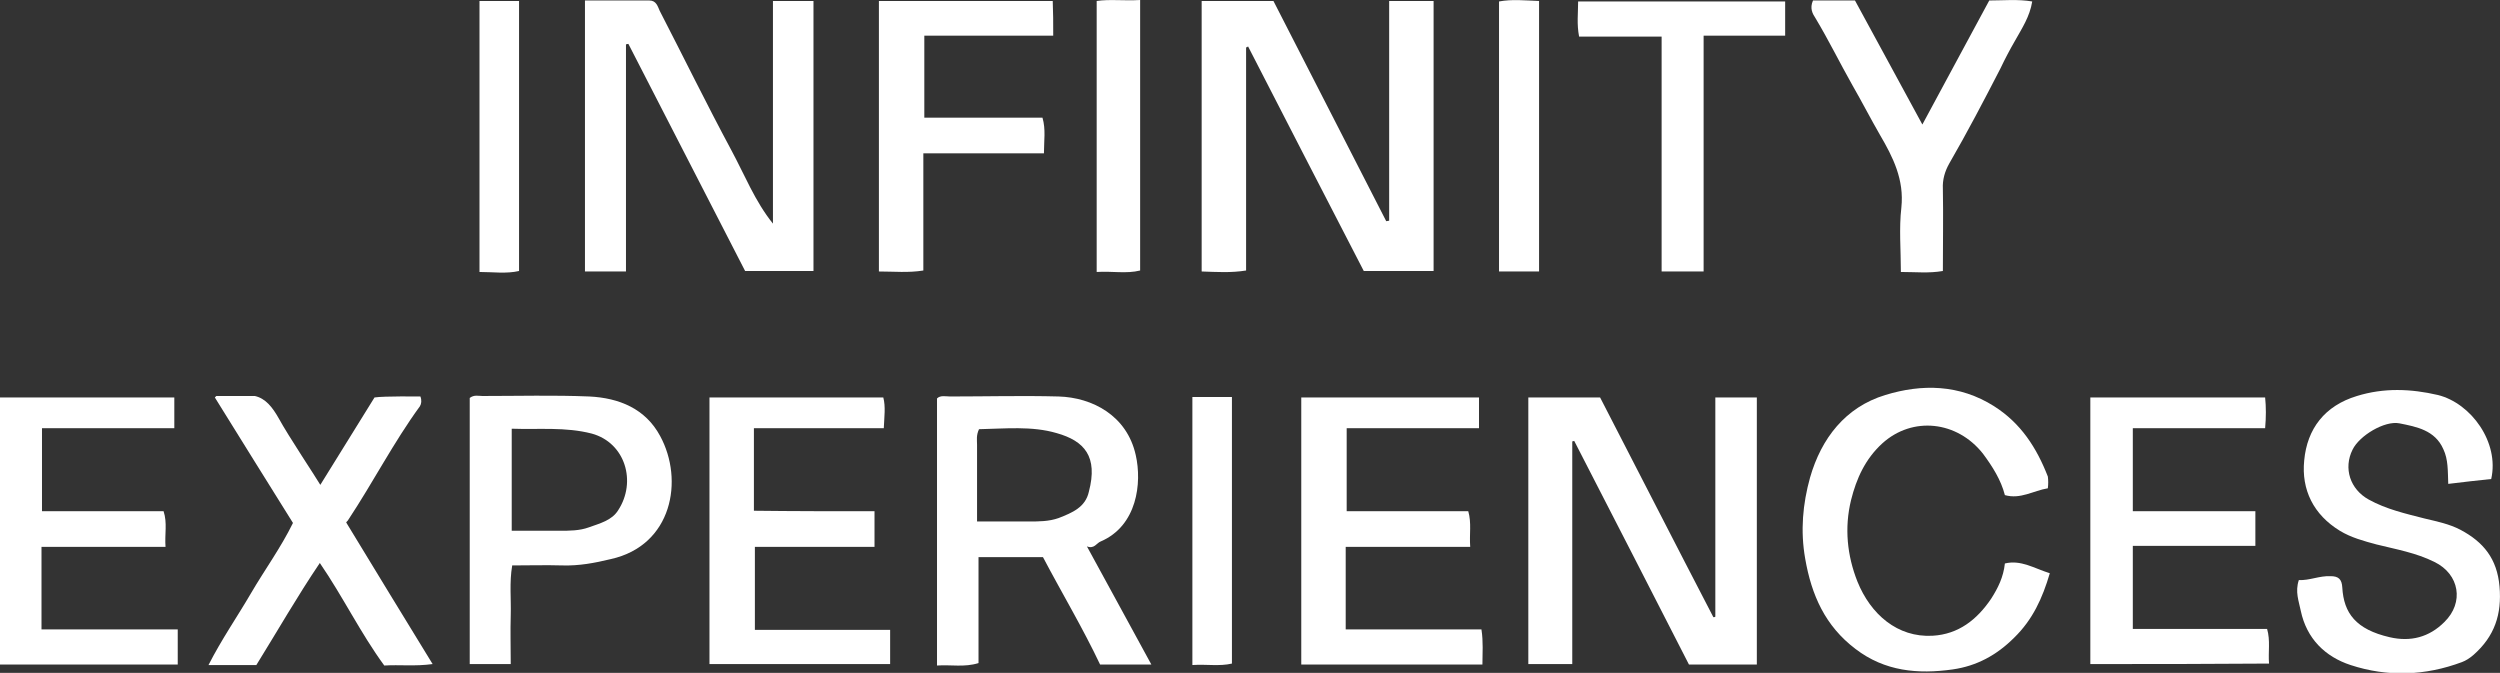
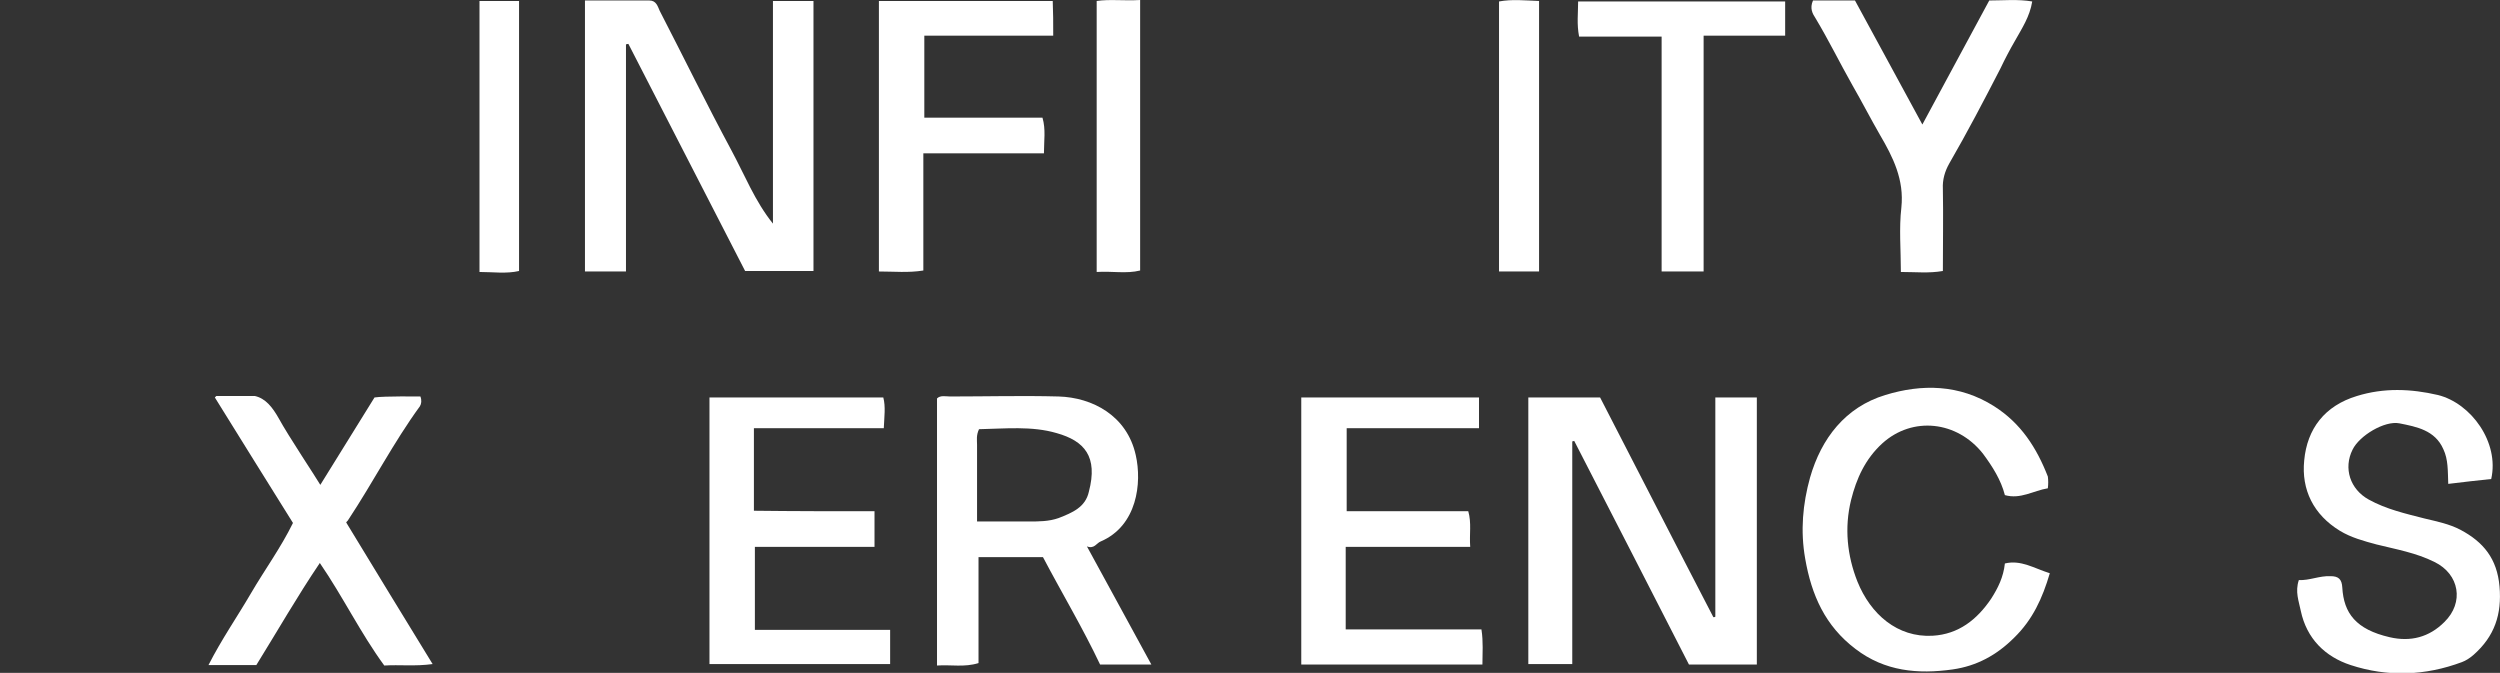
<svg xmlns="http://www.w3.org/2000/svg" version="1.1" id="Layer_1" x="0px" y="0px" viewBox="0 0 512 137.8" style="enable-background:new 0 0 512 137.8;" xml:space="preserve">
  <rect x="0" y="0" width="512" height="137.8" fill="#333333" stroke="none" />
  <style type="text/css"> .st0{fill:#FFFFFF;} </style>
  <g>
-     <path class="st0" d="M255.2,9.7c0,15.2,0,30.4,0,45.7c-3.1,0.5-6,0.3-9.1,0.2c0-18.5,0-36.9,0-55.4c4.8,0,9.6,0,14.7,0 c7.6,14.9,15.4,30,23.1,45.1c0.2,0,0.4-0.1,0.6-0.1c0-14.9,0-29.9,0-45c3.2,0,6.1,0,9.1,0c0,18.5,0,36.8,0,55.3 c-4.8,0-9.4,0-14.3,0c-7.9-15.3-15.8-30.6-23.7-46C255.5,9.6,255.4,9.7,255.2,9.7z" />
    <path class="st0" d="M351.3,81.4c3.1,0,5.7,0,8.5,0c0,18.3,0,36.4,0,54.7c-4.7,0-9.2,0-13.9,0c-7.8-15.2-15.6-30.5-23.5-45.8 c-0.1,0-0.3,0.1-0.4,0.1c0,15.1,0,30.2,0,45.6c-3,0-5.9,0-9,0c0-18.1,0-36.2,0-54.6c4.8,0,9.7,0,14.7,0c7.7,14.9,15.4,30,23.2,45 c0.1,0,0.3,0,0.4-0.1C351.3,111.5,351.3,96.5,351.3,81.4z" />
    <path class="st0" d="M158.3,45.8c0-15.1,0-30.3,0-45.6c2.8,0,5.5,0,8.3,0c0,18.4,0,36.7,0,55.3c-4.6,0-9.2,0-14,0 c-7.9-15.4-15.9-30.9-23.9-46.5c-0.2,0-0.3,0-0.5,0.1c0,15.5,0,30.9,0,46.5c-3,0-5.5,0-8.4,0c0-18.3,0-36.7,0-55.5 c4.3,0,8.7,0,13.2,0c1.4,0,1.7,1.2,2.1,2.1c4.9,9.5,9.6,19.1,14.7,28.6C152.5,35.8,154.6,41.2,158.3,45.8z" />
    <path class="st0" d="M222.6,111.9c1.5,0.6,2-0.7,2.8-1c7.5-3.2,8.5-12,7.2-17.7c-1.8-8.1-8.9-11.8-15.8-12c-7.4-0.2-14.8,0-22.2,0 c-0.9,0-2-0.3-2.7,0.4v54.7c2.9-0.2,5.6,0.4,8.5-0.5v-21.7h13.2c3.9,7.4,8.2,14.6,11.7,22h10.5C231.3,127.8,227,120,222.6,111.9z M216.8,106.1c-2,0.7-4,0.7-6.1,0.7c-3.4,0-6.7,0-10.6,0c0-5.5,0-10.6,0-15.7c0-1-0.2-1.9,0.4-3.2c5.3-0.1,10.8-0.7,15.9,0.8 c5.7,1.6,8.5,4.8,6.6,12C222.3,103.9,219.6,105,216.8,106.1z" />
    <path class="st0" d="M501.4,99.1c-0.1-2.7,0-5-1-7.1c-1.7-3.9-5.5-4.6-9-5.3c-3-0.6-8.2,2.5-9.6,5.4c-1.9,3.8-0.5,8.1,3.3,10.2 c3.6,2,7.6,2.9,11.5,3.9c2.5,0.6,5,1.1,7.3,2.3c4.7,2.5,7.5,5.9,8,11.6s-1,10.2-5.3,14c-0.8,0.7-1.6,1.2-2.4,1.5 c-7.5,2.8-15.2,3.1-22.8,0.6c-5.2-1.7-9-5.4-10.2-11.1c-0.4-2-1.2-3.9-0.4-6.3c2.2,0.1,4.2-0.9,6.5-0.8c1.6,0,2.3,0.6,2.4,2.3 c0.3,5.3,2.8,8.6,9.7,10.2c4.3,1,8.1,0,11.2-3.1c4.1-4,3.1-9.8-2-12.3c-3.8-1.9-7.9-2.6-11.9-3.6c-2.6-0.7-5.2-1.4-7.5-2.8 c-5.4-3.3-7.9-8.4-7.3-14.4c0.6-6.5,4.2-11.2,10.8-13.2c5.5-1.7,11-1.5,16.6-0.2c6.8,1.7,12.6,9.7,10.9,17.2 C507.4,98.4,504.6,98.7,501.4,99.1z" />
    <path class="st0" d="M419.4,100c-3,0.5-5.6,2.3-8.8,1.4c-0.8-3.1-2.5-5.8-4.5-8.5c-5.3-6.7-14.4-7.7-20.6-2.1 c-3.5,3.2-5.3,7.2-6.4,11.6c-1.4,5.7-0.8,11.4,1.3,16.7c2.7,6.7,8.2,11.5,15.4,11.1c5.3-0.3,9.1-3.3,12-7.6 c1.4-2.2,2.5-4.4,2.8-7.2c3.3-0.8,6,1,9.2,2c-1.5,5.1-3.5,9.5-7.3,13.2c-3.6,3.6-7.7,5.8-12.6,6.5c-7.1,1-13.9,0.4-19.9-4.2 c-6.2-4.7-9-11-10.3-18.5c-1-5.7-0.5-11.2,1-16.6c2.3-8,7.2-14.4,15.4-16.9c7.5-2.3,15.2-2.2,22.3,2.3c5.5,3.5,8.7,8.5,11,14.4 C419.5,98.4,419.5,99.1,419.4,100z" />
    <path class="st0" d="M275.6,112c0,5.9,0,11.2,0,16.9c9.3,0,18.5,0,27.8,0c0.4,2.6,0.2,4.8,0.2,7.2c-12.4,0-24.7,0-37.1,0 c0-18.2,0-36.4,0-54.7c12.2,0,24.2,0,36.4,0c0,2.1,0,4,0,6.3c-8.9,0-17.9,0-27.1,0c0,5.8,0,11.3,0,17c8.3,0,16.6,0,24.9,0 c0.7,2.4,0.2,4.7,0.4,7.3C292.5,112,284.2,112,275.6,112z" />
    <path class="st0" d="M179.1,104.7c0,2.7,0,4.9,0,7.3c-8.2,0-16.2,0-24.5,0c0,5.7,0,11.2,0,17c9.2,0,18.4,0,27.7,0c0,2.5,0,4.6,0,7 c-12.2,0-24.5,0-37,0c0-18,0-36.2,0-54.6c11.7,0,23.5,0,35.6,0c0.5,1.9,0.2,3.9,0.1,6.3c-8.9,0-17.6,0-26.6,0c0,5.8,0,11.2,0,16.9 C162.6,104.7,170.8,104.7,179.1,104.7z" />
    <path class="st0" d="M88.6,136c-3.6,0.5-6.8,0.1-9.9,0.3c-4.9-6.7-8.4-14-13.2-21c-4.6,6.8-8.6,13.8-13,20.9h-9.8 c2.7-5.3,5.9-9.9,8.7-14.7c2.8-4.8,6.1-9.3,8.6-14.4c-5.4-8.6-10.7-17.2-16-25.7c0.1-0.1,0.2-0.2,0.3-0.3h7.9 c2.2,0.5,3.6,2.3,4.9,4.6c1.9,3.5,7.7,12.2,8.5,13.6c3.7-6,7.4-11.9,11.1-17.9c1.9-0.3,9.4-0.2,9.4-0.2c0.3,0.8,0.2,1.5-0.1,2 c-5.4,7.4-9.6,15.6-14.7,23.3c-0.1,0.2-0.3,0.3-0.4,0.5C76.7,116.5,82.5,126.1,88.6,136z" />
-     <path class="st0" d="M36.4,128.9c0,2.7,0,4.9,0,7.2c-12.2,0-24.2,0-36.4,0c0-18.2,0-36.4,0-54.7c11.9,0,23.7,0,35.7,0 c0,2.1,0,4,0,6.3c-8.9,0-17.9,0-27.1,0c0,5.8,0,11.3,0,17c8.3,0,16.6,0,24.9,0c0.8,2.4,0.2,4.7,0.4,7.3c-8.5,0-16.9,0-25.4,0 c0,5.8,0,11.2,0,16.9C17.7,128.9,26.9,128.9,36.4,128.9z" />
-     <path class="st0" d="M135.2,89.3c-3-5.6-8.4-7.8-14.5-8.1c-7.3-0.3-14.6-0.1-21.9-0.1c-0.8,0-1.7-0.3-2.6,0.4V136h8.4 c0-3.5-0.1-6.7,0-10s-0.3-6.7,0.3-10.2c3.5,0,6.9-0.1,10.3,0s6.6-0.5,9.9-1.3C137.7,111.7,140.1,98.3,135.2,89.3z M126.6,104.5 c-1.3,2.1-3.8,2.7-6,3.5c-1.9,0.7-4,0.7-6,0.7c-3.1,0-6.3,0-9.8,0V87.8c5.6,0.2,11-0.4,16.4,1C128.1,90.7,130.4,98.7,126.6,104.5z" />
-     <path class="st0" d="M428.1,136c0-18.3,0-36.4,0-54.6c11.9,0,23.7,0,35.8,0c0.2,2,0.2,4,0,6.3c-9.1,0-18,0-27.1,0 c0,5.7,0,11.2,0,17c8.3,0,16.6,0,25.1,0c0,2.5,0,4.6,0,7.1c-8.3,0-16.6,0-25.1,0c0,5.8,0,11.3,0,17c9.2,0,18.3,0,27.5,0 c0.7,2.4,0.2,4.7,0.4,7.1C452.4,136,440.4,136,428.1,136z" />
    <path class="st0" d="M215.7,7.3c-9,0-17.6,0-26.4,0c0,5.6,0,11.1,0,16.8c8.1,0,16.1,0,24.2,0c0.7,2.4,0.3,4.7,0.3,7.3 c-8.2,0-16.3,0-24.7,0c0,8.2,0,16,0,24c-3.1,0.5-6,0.2-9.1,0.2c0-18.5,0-36.8,0-55.4c11.8,0,23.6,0,35.6,0 C215.7,2.5,215.7,4.7,215.7,7.3z" />
    <path class="st0" d="M371.3,0.1c3,0,5.8,0,8.6,0c4.6,8.4,9.1,16.8,13.8,25.4c4.6-8.6,9.2-17,13.7-25.4c2.9,0,5.8-0.3,8.8,0.2 c-0.5,3.1-2.1,5.5-3.5,8c-1.1,1.9-2.1,3.8-3,5.7c-3.4,6.6-6.8,13.1-10.5,19.5c-0.9,1.6-1.4,3.3-1.3,5.2c0.1,5.5,0,11.1,0,16.8 c-2.9,0.5-5.5,0.2-8.6,0.2c0-4.5-0.4-8.9,0.1-13.2c0.6-5.7-1.7-10.3-4.4-14.9c-1.9-3.3-3.7-6.8-5.6-10.1c-2.6-4.6-4.9-9.3-7.6-13.8 C371.2,2.8,370.6,1.7,371.3,0.1z" />
    <path class="st0" d="M348.9,55.6c-3.2,0-5.7,0-8.6,0c0-16,0-31.9,0-48.1c-5.7,0-11.2,0-16.9,0c-0.5-2.6-0.2-4.8-0.2-7.2 c14.2,0,28.2,0,42.4,0c0,2.3,0,4.5,0,7c-5.5,0-10.9,0-16.7,0C348.9,23.4,348.9,39.4,348.9,55.6z" />
    <path class="st0" d="M233.5,0c0,18.7,0,37,0,55.4c-2.8,0.7-5.7,0.1-8.9,0.3c0-18.5,0-36.9,0-55.5C227.3-0.2,230.2,0.2,233.5,0z" />
    <path class="st0" d="M98.2,0.2c2.8,0,5.3,0,8.1,0c0,18.4,0,36.8,0,55.3c-2.6,0.6-5.3,0.2-8.1,0.2C98.2,37.2,98.2,18.9,98.2,0.2z" />
    <path class="st0" d="M315.2,55.6c-2.8,0-5.4,0-8.2,0c0-18.5,0-36.8,0-55.3c2.7-0.5,5.3-0.2,8.2-0.1C315.2,18.6,315.2,37,315.2,55.6 z" />
-     <path class="st0" d="M244.2,81.3c2.7,0,5.3,0,8.1,0c0,18.2,0,36.3,0,54.6c-2.6,0.6-5.2,0.1-8.1,0.3 C244.2,117.9,244.2,99.8,244.2,81.3z" />
  </g>
</svg>